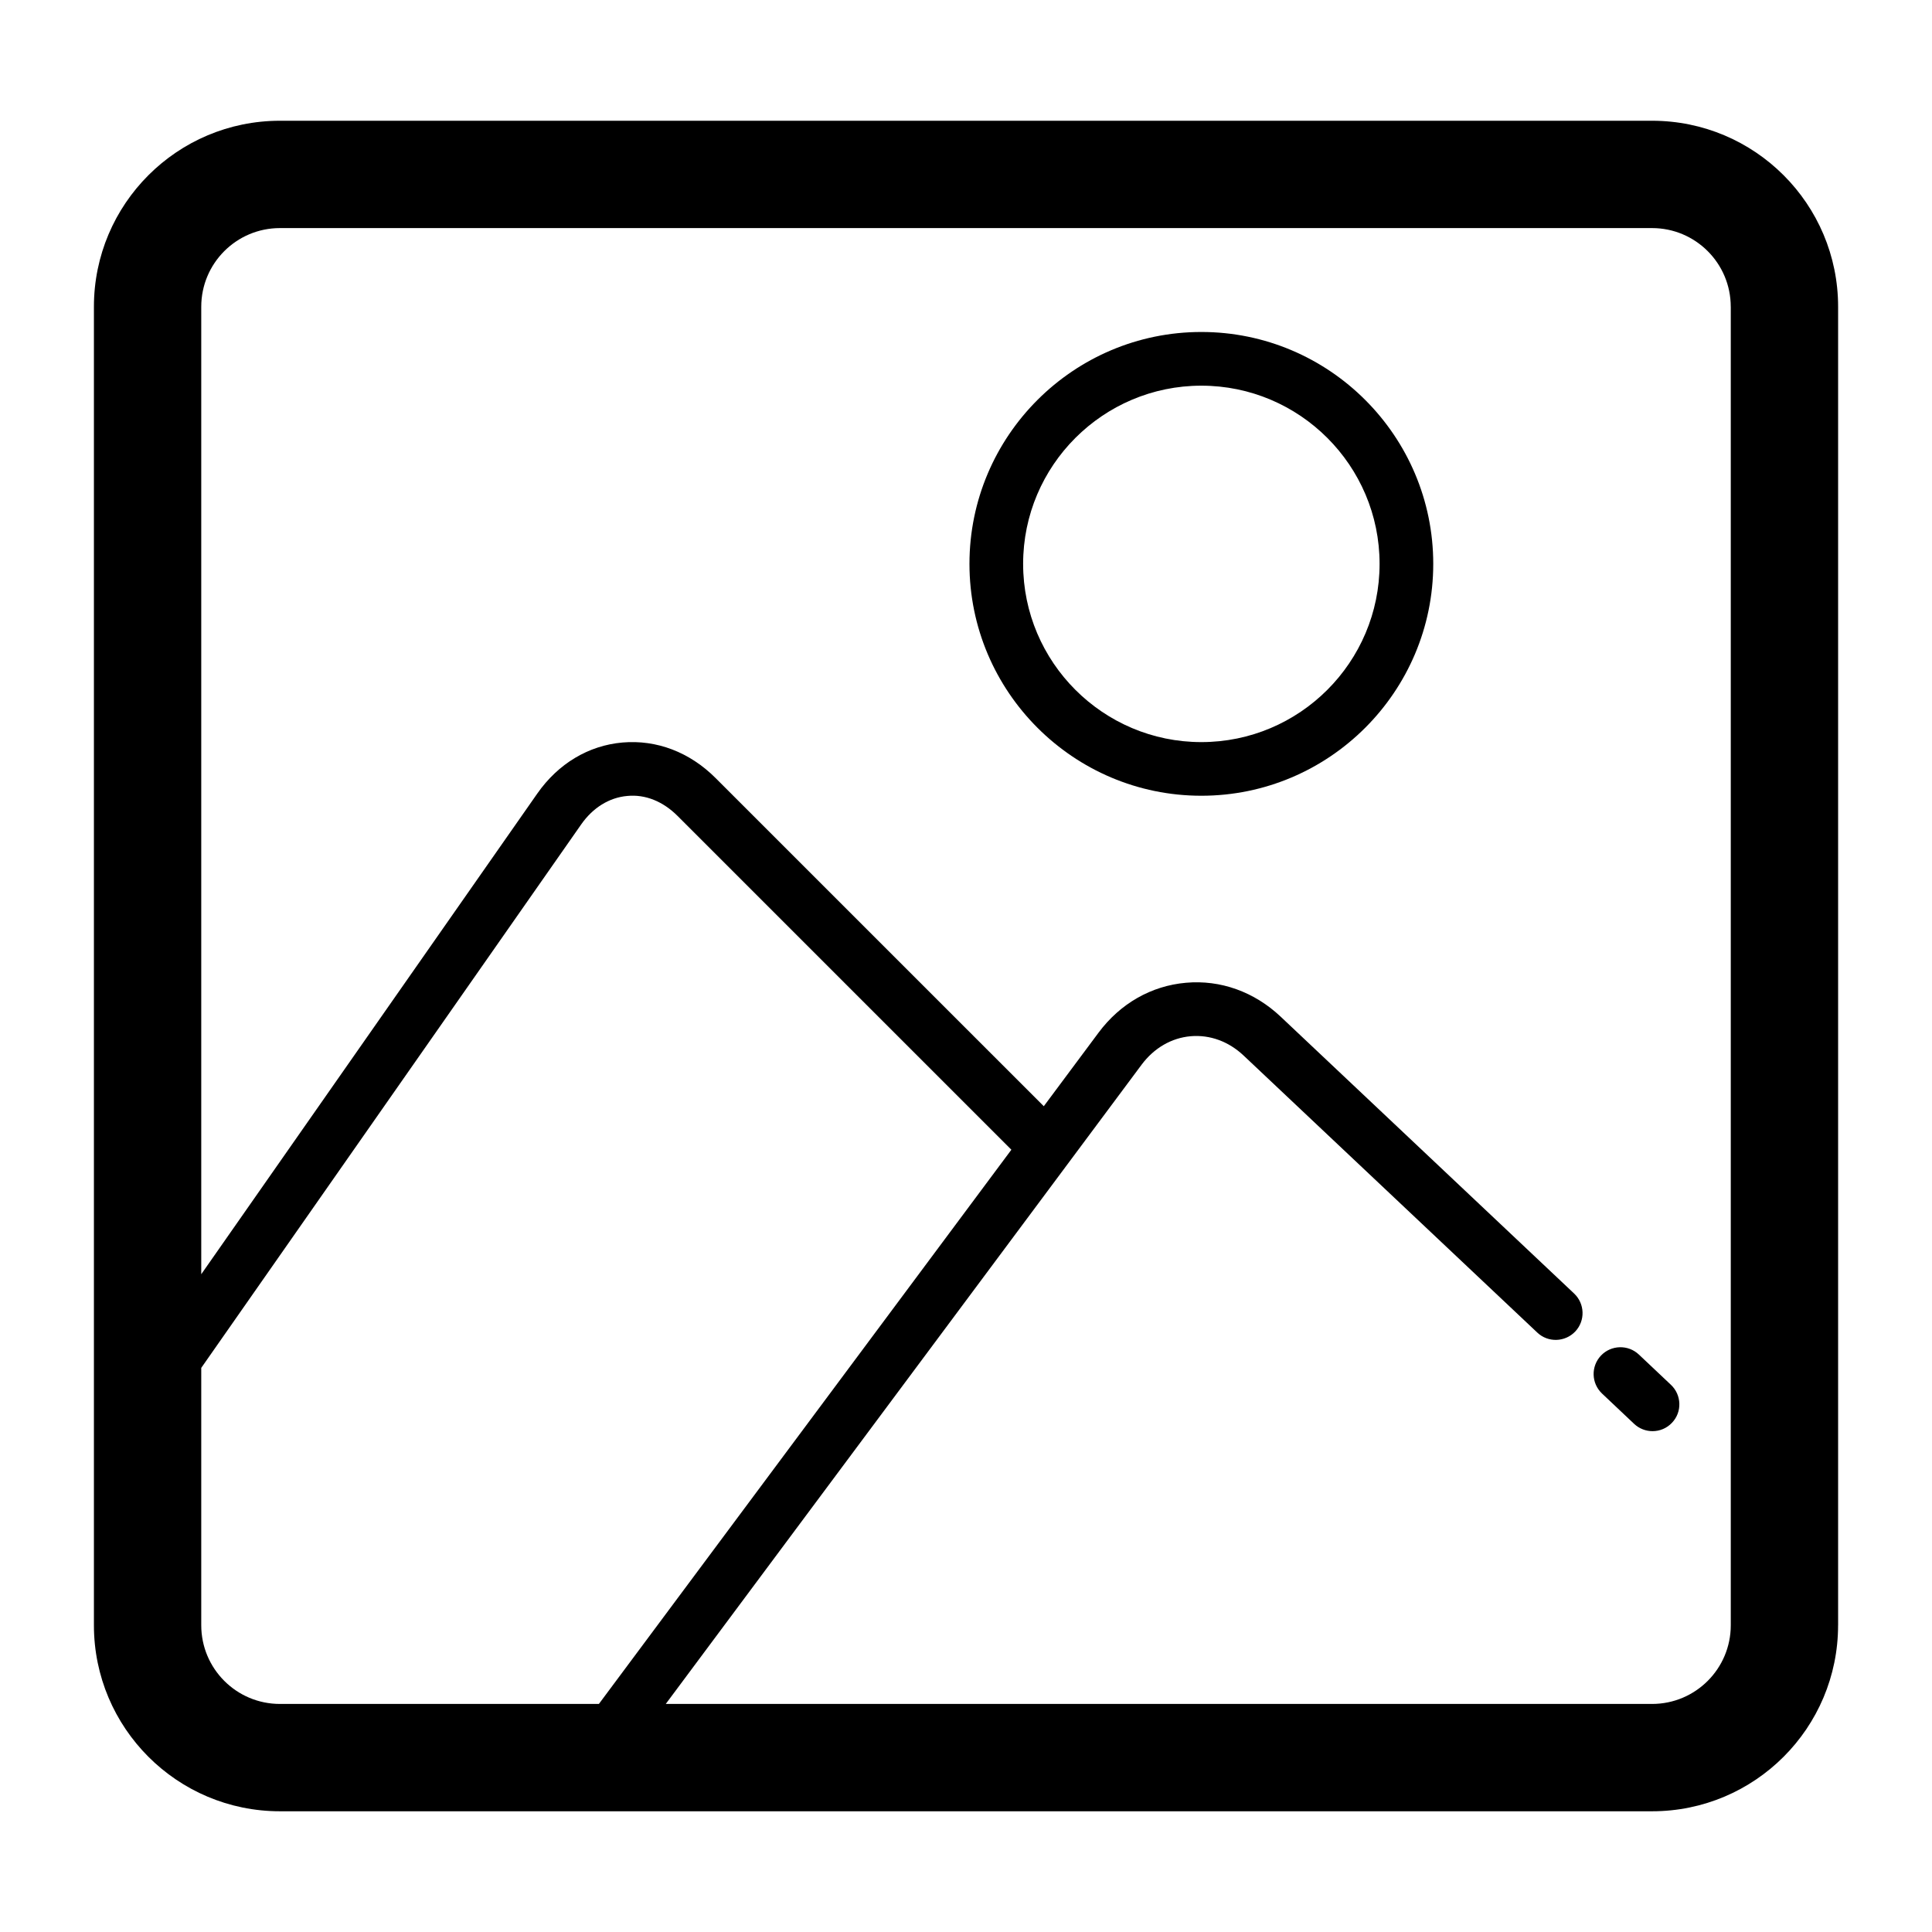
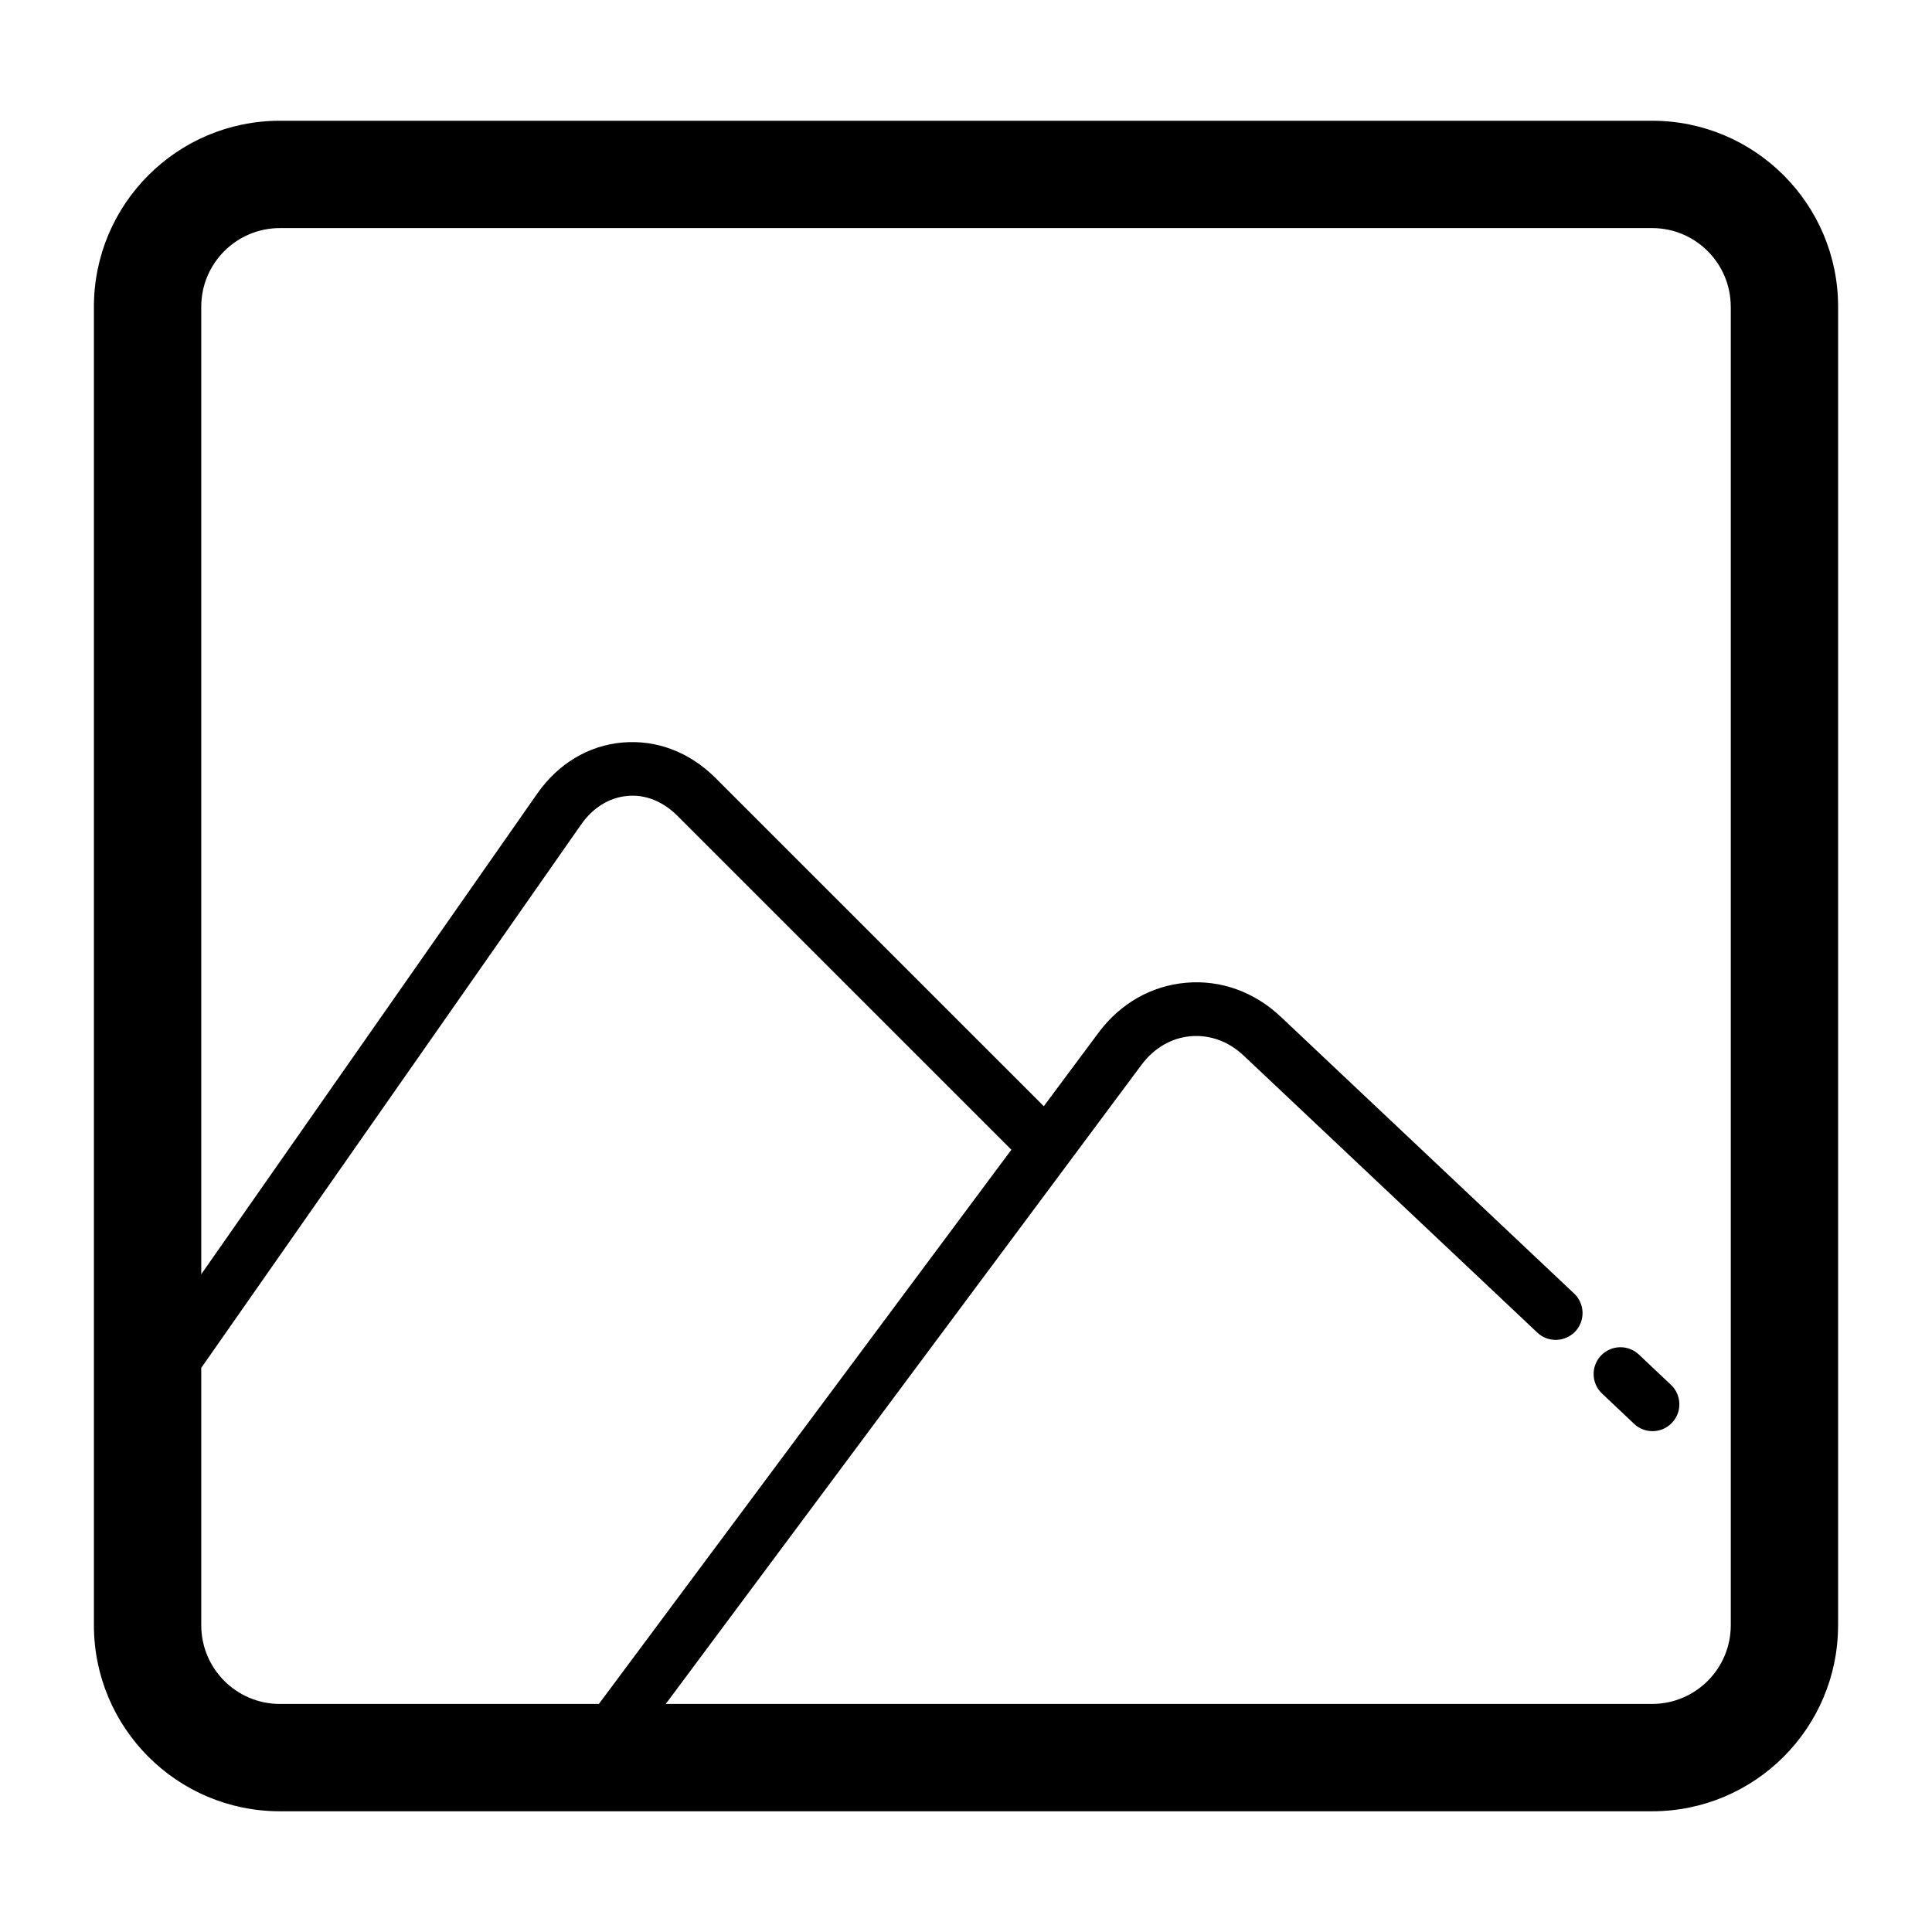
<svg xmlns="http://www.w3.org/2000/svg" fill="#000000" version="1.1" id="Layer_1" width="800px" height="800px" viewBox="0 0 72 72" enable-background="new 0 0 72 72" xml:space="preserve">
  <g>
    <path d="M61.568,4.5H10.432C6.604,4.5,3.5,7.604,3.5,11.432v49.136c0,3.828,3.104,6.933,6.932,6.933h51.136   c3.828,0,6.932-3.104,6.932-6.933h0.001V11.432C68.501,7.604,65.396,4.5,61.568,4.5z M7.5,60.568v-9.591l14.159-20.253   c0.437-0.625,1.046-1.002,1.716-1.061c0.677-0.067,1.337,0.206,1.876,0.745l12.44,12.439L22.319,63.501H10.432   C8.813,63.501,7.5,62.188,7.5,60.568z M64.501,60.568c0,1.619-1.313,2.933-2.933,2.933H24.811l17.733-23.823   c0.464-0.621,1.112-0.998,1.828-1.061c0.722-0.061,1.419,0.195,1.981,0.727l10.938,10.318c0.4,0.379,1.034,0.359,1.414-0.041   c0.379-0.402,0.359-1.035-0.041-1.414L47.727,37.889c-0.984-0.928-2.242-1.38-3.531-1.264c-1.291,0.113-2.447,0.773-3.256,1.859   l-2.041,2.742L26.666,28.994c-0.966-0.966-2.196-1.432-3.466-1.323c-1.27,0.111-2.4,0.789-3.18,1.907L7.5,47.487V11.432   C7.5,9.813,8.813,8.5,10.432,8.5h51.136c1.619,0,2.932,1.313,2.932,2.932h0.001V60.568z" />
    <path d="M61.076,50.48c-0.401-0.379-1.035-0.36-1.413,0.039c-0.38,0.402-0.361,1.035,0.04,1.414l1.195,1.129   c0.193,0.182,0.44,0.273,0.687,0.273c0.267,0,0.53-0.105,0.726-0.314c0.381-0.399,0.361-1.033-0.039-1.412L61.076,50.48z" />
-     <path d="M44.771,12.372c-4.766,0-8.642,3.876-8.642,8.641c0,4.765,3.876,8.642,8.642,8.642c4.764,0,8.642-3.877,8.642-8.642   C53.413,16.248,49.536,12.372,44.771,12.372z M44.771,27.656c-3.662,0-6.642-2.979-6.642-6.642s2.979-6.641,6.642-6.641   s6.642,2.978,6.642,6.641S48.434,27.656,44.771,27.656z" />
  </g>
</svg>